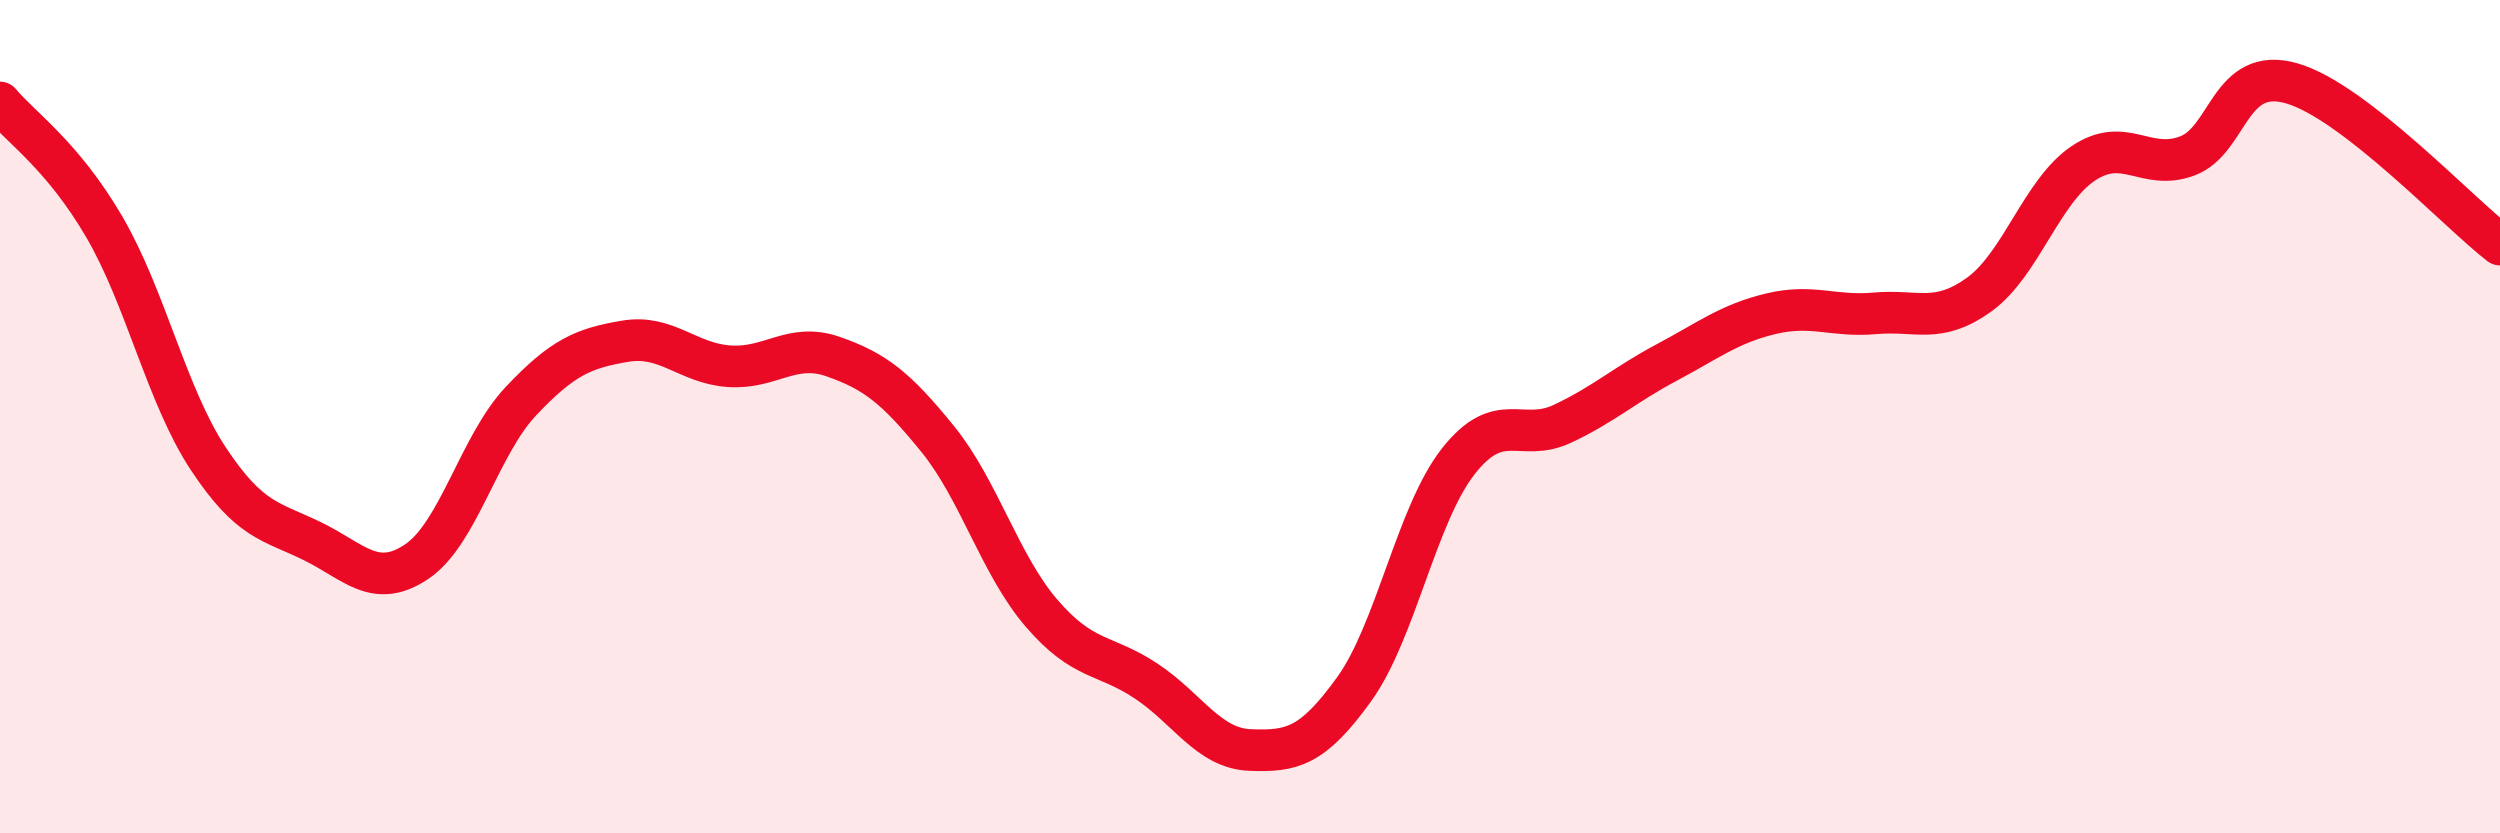
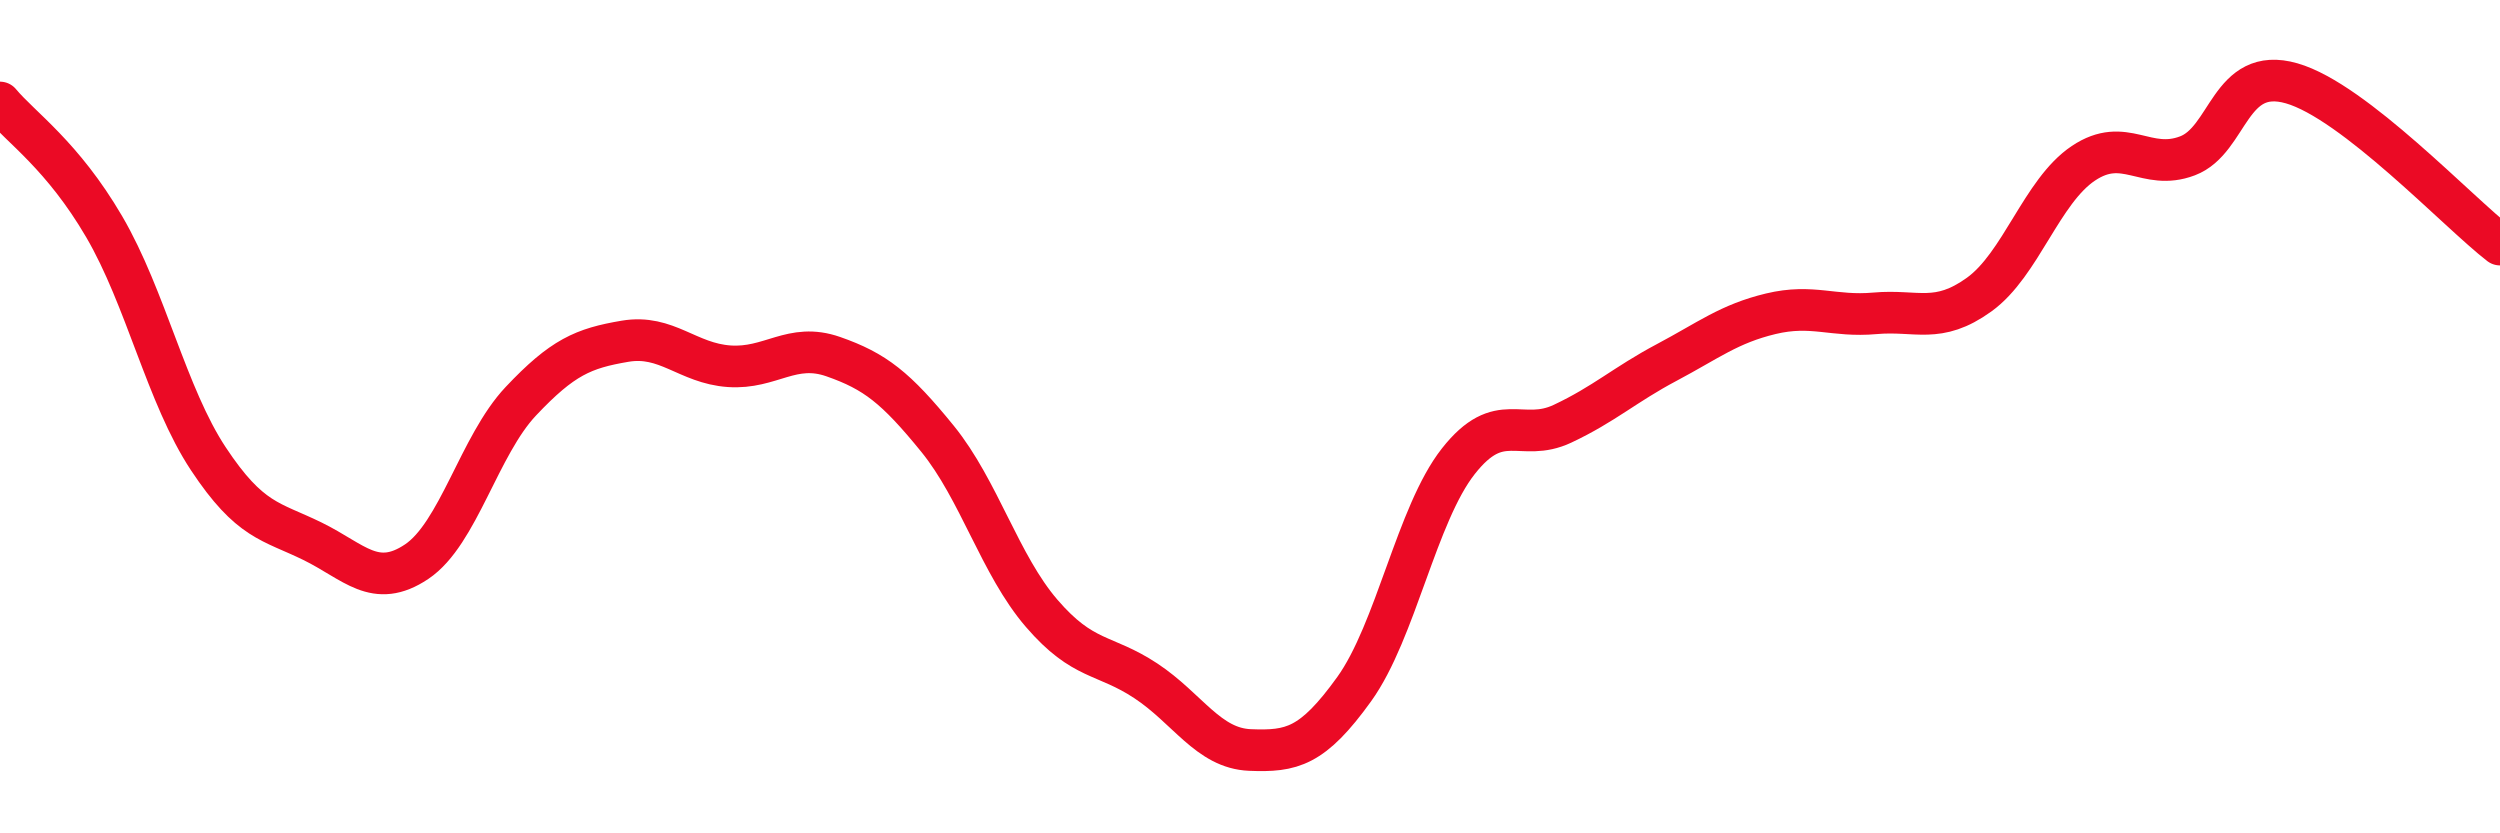
<svg xmlns="http://www.w3.org/2000/svg" width="60" height="20" viewBox="0 0 60 20">
-   <path d="M 0,2.46 C 0.5,3.06 1.5,3.73 2.5,5.44 C 3.5,7.15 4,9.5 5,11.01 C 6,12.52 6.5,12.5 7.5,12.99 C 8.5,13.48 9,14.15 10,13.48 C 11,12.81 11.5,10.69 12.5,9.63 C 13.5,8.57 14,8.36 15,8.19 C 16,8.02 16.5,8.72 17.5,8.79 C 18.5,8.86 19,8.21 20,8.56 C 21,8.91 21.5,9.3 22.5,10.53 C 23.5,11.76 24,13.56 25,14.72 C 26,15.88 26.5,15.68 27.5,16.34 C 28.5,17 29,17.96 30,18 C 31,18.04 31.5,17.93 32.5,16.54 C 33.5,15.15 34,12.34 35,11.07 C 36,9.8 36.5,10.64 37.5,10.17 C 38.5,9.7 39,9.23 40,8.7 C 41,8.17 41.5,7.77 42.5,7.53 C 43.5,7.29 44,7.61 45,7.52 C 46,7.43 46.5,7.79 47.5,7.07 C 48.5,6.35 49,4.59 50,3.92 C 51,3.25 51.5,4.12 52.5,3.74 C 53.5,3.36 53.5,1.57 55,2 C 56.5,2.43 59,5.1 60,5.87L60 20L0 20Z" fill="#EB0A25" opacity="0.1" stroke-linecap="round" stroke-linejoin="round" />
  <path d="M 0,2.46 C 0.5,3.06 1.5,3.73 2.5,5.44 C 3.5,7.15 4,9.5 5,11.01 C 6,12.52 6.5,12.5 7.5,12.99 C 8.5,13.48 9,14.15 10,13.48 C 11,12.81 11.5,10.69 12.5,9.63 C 13.5,8.57 14,8.36 15,8.19 C 16,8.02 16.5,8.72 17.5,8.79 C 18.5,8.86 19,8.21 20,8.56 C 21,8.91 21.5,9.3 22.5,10.53 C 23.5,11.76 24,13.56 25,14.72 C 26,15.88 26.5,15.68 27.5,16.34 C 28.5,17 29,17.96 30,18 C 31,18.04 31.5,17.93 32.5,16.54 C 33.5,15.15 34,12.34 35,11.07 C 36,9.8 36.5,10.64 37.5,10.17 C 38.5,9.7 39,9.23 40,8.7 C 41,8.17 41.5,7.77 42.5,7.53 C 43.5,7.29 44,7.61 45,7.52 C 46,7.43 46.5,7.79 47.5,7.07 C 48.5,6.35 49,4.59 50,3.92 C 51,3.25 51.5,4.12 52.5,3.74 C 53.5,3.36 53.5,1.57 55,2 C 56.5,2.43 59,5.1 60,5.87" stroke="#EB0A25" stroke-width="1" fill="none" stroke-linecap="round" stroke-linejoin="round" />
</svg>